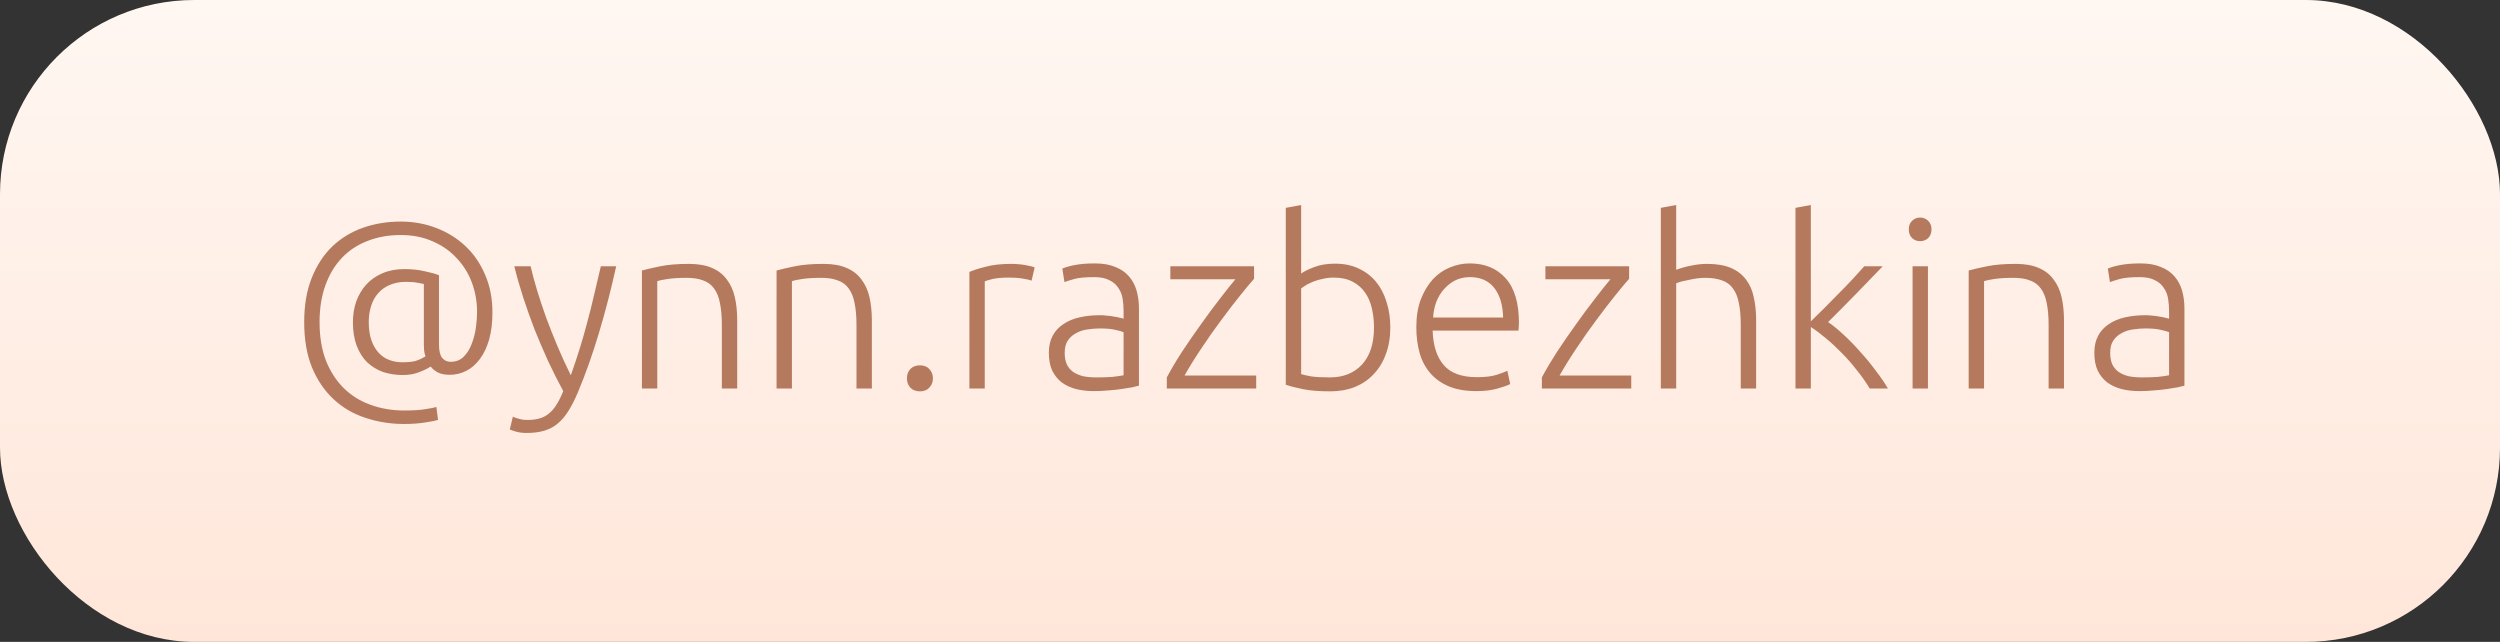
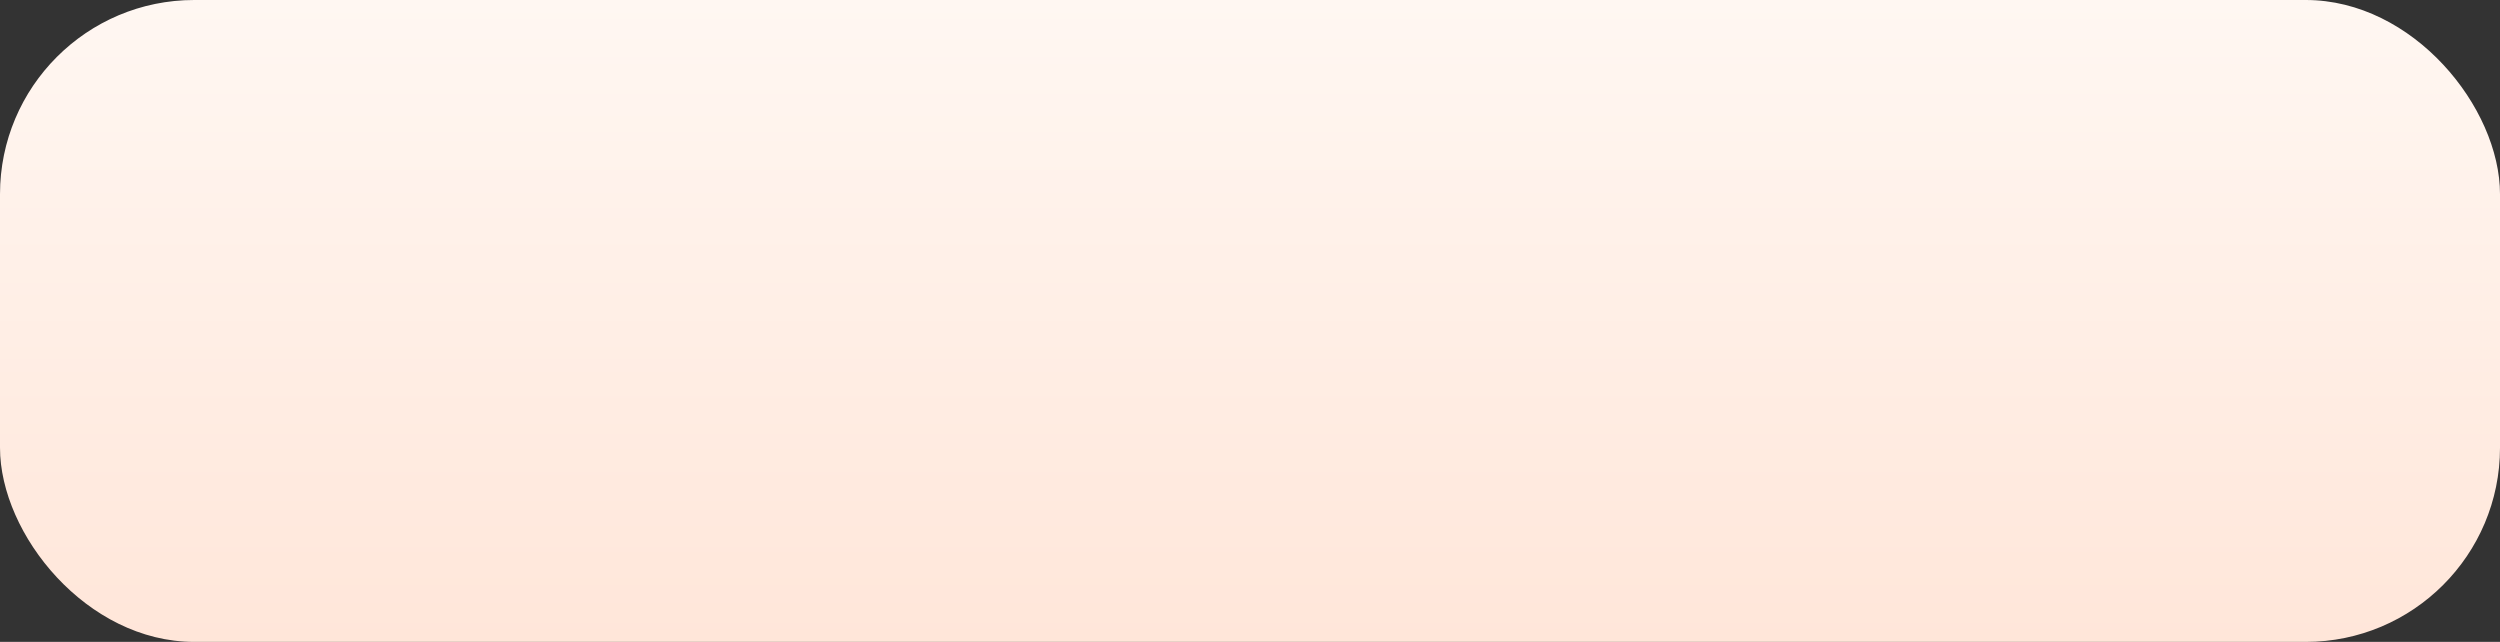
<svg xmlns="http://www.w3.org/2000/svg" width="148" height="38" viewBox="0 0 148 38" fill="none">
  <rect x="0" y="0" width="148" height="38" fill="#333333" stroke="none" />
  <rect width="148" height="38" rx="11.5" fill="url(#paint0_linear_47_307)" />
-   <path d="M26.618 22.188C26.319 22.188 26.077 22.137 25.89 22.034C25.713 21.931 25.582 21.819 25.498 21.698C25.33 21.81 25.101 21.922 24.812 22.034C24.523 22.146 24.205 22.202 23.86 22.202C23.431 22.202 23.034 22.141 22.67 22.02C22.315 21.889 22.003 21.698 21.732 21.446C21.471 21.185 21.265 20.858 21.116 20.466C20.967 20.074 20.892 19.612 20.892 19.08C20.892 18.641 20.957 18.231 21.088 17.848C21.228 17.465 21.424 17.134 21.676 16.854C21.937 16.565 22.255 16.341 22.628 16.182C23.011 16.014 23.445 15.93 23.93 15.93C24.378 15.93 24.779 15.972 25.134 16.056C25.498 16.131 25.783 16.21 25.988 16.294V20.396C25.988 20.76 26.049 21.021 26.17 21.18C26.301 21.339 26.469 21.418 26.674 21.418C26.991 21.418 27.248 21.32 27.444 21.124C27.649 20.919 27.808 20.667 27.92 20.368C28.041 20.06 28.125 19.738 28.172 19.402C28.219 19.057 28.242 18.744 28.242 18.464C28.242 17.857 28.139 17.279 27.934 16.728C27.729 16.177 27.43 15.697 27.038 15.286C26.655 14.866 26.184 14.535 25.624 14.292C25.064 14.04 24.429 13.914 23.72 13.914C23.001 13.914 22.348 14.031 21.76 14.264C21.172 14.488 20.668 14.819 20.248 15.258C19.828 15.697 19.501 16.238 19.268 16.882C19.035 17.517 18.918 18.245 18.918 19.066C18.918 19.934 19.044 20.695 19.296 21.348C19.557 22.001 19.912 22.547 20.36 22.986C20.808 23.425 21.335 23.751 21.942 23.966C22.558 24.19 23.221 24.302 23.93 24.302C24.471 24.302 24.896 24.274 25.204 24.218C25.521 24.171 25.731 24.129 25.834 24.092L25.932 24.862C25.773 24.909 25.507 24.96 25.134 25.016C24.761 25.072 24.359 25.1 23.93 25.1C23.118 25.1 22.353 24.979 21.634 24.736C20.915 24.503 20.285 24.134 19.744 23.63C19.212 23.135 18.787 22.51 18.47 21.754C18.162 20.998 18.008 20.102 18.008 19.066C18.008 18.067 18.157 17.195 18.456 16.448C18.755 15.701 19.161 15.081 19.674 14.586C20.197 14.091 20.803 13.723 21.494 13.48C22.194 13.237 22.936 13.116 23.72 13.116C24.467 13.116 25.167 13.242 25.82 13.494C26.483 13.746 27.061 14.105 27.556 14.572C28.051 15.039 28.438 15.603 28.718 16.266C29.007 16.929 29.152 17.671 29.152 18.492C29.152 19.099 29.087 19.635 28.956 20.102C28.825 20.559 28.643 20.942 28.41 21.25C28.186 21.558 27.92 21.791 27.612 21.95C27.304 22.109 26.973 22.188 26.618 22.188ZM23.804 21.446C24.121 21.446 24.378 21.423 24.574 21.376C24.77 21.32 24.975 21.227 25.19 21.096C25.153 21.003 25.125 20.886 25.106 20.746C25.097 20.597 25.092 20.471 25.092 20.368V16.812C25.017 16.793 24.896 16.77 24.728 16.742C24.56 16.705 24.327 16.686 24.028 16.686C23.673 16.686 23.356 16.747 23.076 16.868C22.805 16.98 22.577 17.143 22.39 17.358C22.203 17.563 22.063 17.815 21.97 18.114C21.877 18.403 21.83 18.721 21.83 19.066C21.83 19.477 21.881 19.831 21.984 20.13C22.087 20.429 22.227 20.676 22.404 20.872C22.581 21.068 22.791 21.213 23.034 21.306C23.277 21.399 23.533 21.446 23.804 21.446ZM33.344 23.154C33.036 22.585 32.737 21.992 32.448 21.376C32.168 20.76 31.902 20.139 31.65 19.514C31.407 18.879 31.183 18.249 30.978 17.624C30.773 16.989 30.595 16.369 30.446 15.762H31.412C31.515 16.21 31.645 16.695 31.804 17.218C31.963 17.731 32.14 18.263 32.336 18.814C32.541 19.365 32.765 19.929 33.008 20.508C33.251 21.087 33.512 21.656 33.792 22.216C33.997 21.637 34.179 21.091 34.338 20.578C34.497 20.065 34.641 19.556 34.772 19.052C34.912 18.539 35.043 18.016 35.164 17.484C35.295 16.952 35.43 16.378 35.57 15.762H36.48C36.181 17.115 35.841 18.431 35.458 19.71C35.075 20.989 34.66 22.16 34.212 23.224C34.035 23.644 33.853 24.003 33.666 24.302C33.479 24.61 33.269 24.862 33.036 25.058C32.812 25.254 32.546 25.399 32.238 25.492C31.939 25.585 31.585 25.632 31.174 25.632C30.941 25.632 30.726 25.604 30.53 25.548C30.343 25.492 30.227 25.45 30.18 25.422L30.362 24.666C30.399 24.694 30.502 24.731 30.67 24.778C30.847 24.834 31.029 24.862 31.216 24.862C31.477 24.862 31.711 24.834 31.916 24.778C32.131 24.722 32.322 24.624 32.49 24.484C32.658 24.353 32.807 24.181 32.938 23.966C33.078 23.751 33.213 23.481 33.344 23.154ZM38.001 16.014C38.272 15.939 38.636 15.855 39.093 15.762C39.55 15.669 40.11 15.622 40.773 15.622C41.324 15.622 41.781 15.701 42.145 15.86C42.518 16.019 42.812 16.247 43.027 16.546C43.251 16.835 43.41 17.185 43.503 17.596C43.596 18.007 43.643 18.459 43.643 18.954V23H42.733V19.248C42.733 18.735 42.696 18.301 42.621 17.946C42.556 17.591 42.439 17.302 42.271 17.078C42.112 16.854 41.898 16.695 41.627 16.602C41.365 16.499 41.034 16.448 40.633 16.448C40.203 16.448 39.83 16.471 39.513 16.518C39.205 16.565 39.004 16.607 38.911 16.644V23H38.001V16.014ZM45.972 16.014C46.242 15.939 46.606 15.855 47.064 15.762C47.521 15.669 48.081 15.622 48.744 15.622C49.294 15.622 49.752 15.701 50.116 15.86C50.489 16.019 50.783 16.247 50.998 16.546C51.222 16.835 51.38 17.185 51.474 17.596C51.567 18.007 51.614 18.459 51.614 18.954V23H50.704V19.248C50.704 18.735 50.666 18.301 50.592 17.946C50.526 17.591 50.41 17.302 50.242 17.078C50.083 16.854 49.868 16.695 49.598 16.602C49.336 16.499 49.005 16.448 48.604 16.448C48.174 16.448 47.801 16.471 47.484 16.518C47.176 16.565 46.975 16.607 46.882 16.644V23H45.972V16.014ZM55.23 22.398C55.23 22.613 55.16 22.795 55.02 22.944C54.89 23.093 54.703 23.168 54.46 23.168C54.218 23.168 54.026 23.093 53.886 22.944C53.756 22.795 53.69 22.613 53.69 22.398C53.69 22.183 53.756 22.001 53.886 21.852C54.026 21.703 54.218 21.628 54.46 21.628C54.703 21.628 54.89 21.703 55.02 21.852C55.16 22.001 55.23 22.183 55.23 22.398ZM59.852 15.622C60.15 15.622 60.43 15.645 60.692 15.692C60.962 15.739 61.149 15.785 61.252 15.832L61.07 16.616C60.995 16.579 60.841 16.541 60.608 16.504C60.384 16.457 60.085 16.434 59.712 16.434C59.32 16.434 59.002 16.462 58.76 16.518C58.526 16.574 58.372 16.621 58.298 16.658V23H57.388V16.098C57.621 15.995 57.943 15.893 58.354 15.79C58.764 15.678 59.264 15.622 59.852 15.622ZM64.906 22.342C65.261 22.342 65.569 22.333 65.83 22.314C66.101 22.286 66.329 22.253 66.516 22.216V19.668C66.413 19.621 66.25 19.575 66.026 19.528C65.802 19.472 65.494 19.444 65.102 19.444C64.878 19.444 64.645 19.463 64.402 19.5C64.159 19.528 63.935 19.598 63.73 19.71C63.525 19.813 63.357 19.957 63.226 20.144C63.095 20.331 63.03 20.578 63.03 20.886C63.03 21.157 63.072 21.385 63.156 21.572C63.249 21.759 63.375 21.908 63.534 22.02C63.702 22.132 63.898 22.216 64.122 22.272C64.355 22.319 64.617 22.342 64.906 22.342ZM64.822 15.594C65.298 15.594 65.699 15.664 66.026 15.804C66.362 15.935 66.633 16.121 66.838 16.364C67.043 16.597 67.193 16.877 67.286 17.204C67.379 17.531 67.426 17.885 67.426 18.268V22.832C67.333 22.86 67.197 22.893 67.02 22.93C66.843 22.958 66.637 22.991 66.404 23.028C66.171 23.065 65.909 23.093 65.62 23.112C65.34 23.14 65.051 23.154 64.752 23.154C64.369 23.154 64.015 23.112 63.688 23.028C63.371 22.944 63.091 22.813 62.848 22.636C62.615 22.449 62.428 22.216 62.288 21.936C62.157 21.647 62.092 21.297 62.092 20.886C62.092 20.494 62.167 20.158 62.316 19.878C62.465 19.598 62.675 19.369 62.946 19.192C63.217 19.005 63.539 18.87 63.912 18.786C64.285 18.702 64.691 18.66 65.13 18.66C65.261 18.66 65.396 18.669 65.536 18.688C65.685 18.697 65.825 18.716 65.956 18.744C66.096 18.763 66.213 18.786 66.306 18.814C66.409 18.833 66.479 18.851 66.516 18.87V18.422C66.516 18.17 66.497 17.927 66.46 17.694C66.423 17.451 66.339 17.237 66.208 17.05C66.087 16.854 65.909 16.7 65.676 16.588C65.452 16.467 65.153 16.406 64.78 16.406C64.248 16.406 63.851 16.443 63.59 16.518C63.329 16.593 63.137 16.653 63.016 16.7L62.89 15.902C63.049 15.827 63.291 15.757 63.618 15.692C63.954 15.627 64.355 15.594 64.822 15.594ZM74.241 16.504C74.026 16.747 73.746 17.083 73.401 17.512C73.056 17.941 72.687 18.422 72.295 18.954C71.903 19.477 71.516 20.027 71.133 20.606C70.75 21.175 70.414 21.717 70.125 22.23H74.367V23H69.075V22.342C69.318 21.885 69.616 21.381 69.971 20.83C70.335 20.279 70.708 19.738 71.091 19.206C71.474 18.665 71.847 18.161 72.211 17.694C72.575 17.218 72.883 16.831 73.135 16.532H69.285V15.762H74.241V16.504ZM77.028 16.196C77.187 16.075 77.439 15.949 77.784 15.818C78.139 15.678 78.554 15.608 79.03 15.608C79.553 15.608 80.015 15.701 80.416 15.888C80.827 16.075 81.172 16.336 81.452 16.672C81.732 17.008 81.942 17.409 82.082 17.876C82.231 18.333 82.306 18.837 82.306 19.388C82.306 19.976 82.217 20.503 82.04 20.97C81.872 21.437 81.629 21.833 81.312 22.16C81.004 22.487 80.631 22.739 80.192 22.916C79.763 23.084 79.282 23.168 78.75 23.168C78.106 23.168 77.574 23.126 77.154 23.042C76.734 22.958 76.389 22.869 76.118 22.776V12.304L77.028 12.136V16.196ZM77.028 22.146C77.168 22.193 77.373 22.239 77.644 22.286C77.924 22.323 78.288 22.342 78.736 22.342C79.52 22.342 80.15 22.09 80.626 21.586C81.102 21.073 81.34 20.34 81.34 19.388C81.34 18.987 81.298 18.609 81.214 18.254C81.13 17.89 80.995 17.577 80.808 17.316C80.621 17.045 80.374 16.831 80.066 16.672C79.767 16.513 79.394 16.434 78.946 16.434C78.731 16.434 78.526 16.457 78.33 16.504C78.134 16.541 77.952 16.593 77.784 16.658C77.616 16.723 77.467 16.793 77.336 16.868C77.215 16.943 77.112 17.013 77.028 17.078V22.146ZM83.846 19.374C83.846 18.739 83.935 18.189 84.112 17.722C84.299 17.246 84.537 16.849 84.826 16.532C85.125 16.215 85.461 15.981 85.834 15.832C86.217 15.673 86.609 15.594 87.01 15.594C87.897 15.594 88.602 15.883 89.124 16.462C89.656 17.041 89.922 17.932 89.922 19.136C89.922 19.211 89.918 19.285 89.908 19.36C89.908 19.435 89.903 19.505 89.894 19.57H84.812C84.84 20.457 85.059 21.138 85.47 21.614C85.881 22.09 86.534 22.328 87.43 22.328C87.925 22.328 88.317 22.281 88.606 22.188C88.895 22.095 89.106 22.015 89.236 21.95L89.404 22.734C89.273 22.809 89.026 22.897 88.662 23C88.308 23.103 87.888 23.154 87.402 23.154C86.767 23.154 86.226 23.061 85.778 22.874C85.33 22.687 84.962 22.426 84.672 22.09C84.383 21.754 84.173 21.357 84.042 20.9C83.912 20.433 83.846 19.925 83.846 19.374ZM88.984 18.8C88.966 18.044 88.788 17.456 88.452 17.036C88.116 16.616 87.64 16.406 87.024 16.406C86.698 16.406 86.403 16.471 86.142 16.602C85.89 16.733 85.666 16.91 85.47 17.134C85.284 17.349 85.134 17.601 85.022 17.89C84.919 18.179 84.859 18.483 84.84 18.8H88.984ZM96.444 16.504C96.229 16.747 95.949 17.083 95.604 17.512C95.259 17.941 94.89 18.422 94.498 18.954C94.106 19.477 93.719 20.027 93.336 20.606C92.953 21.175 92.617 21.717 92.328 22.23H96.57V23H91.278V22.342C91.521 21.885 91.819 21.381 92.174 20.83C92.538 20.279 92.911 19.738 93.294 19.206C93.677 18.665 94.05 18.161 94.414 17.694C94.778 17.218 95.086 16.831 95.338 16.532H91.488V15.762H96.444V16.504ZM98.321 23V12.304L99.231 12.136V15.972C99.53 15.86 99.833 15.776 100.141 15.72C100.449 15.655 100.757 15.622 101.065 15.622C101.625 15.622 102.092 15.701 102.465 15.86C102.839 16.019 103.137 16.247 103.361 16.546C103.585 16.835 103.739 17.185 103.823 17.596C103.917 18.007 103.963 18.459 103.963 18.954V23H103.053V19.248C103.053 18.735 103.016 18.301 102.941 17.946C102.876 17.591 102.759 17.302 102.591 17.078C102.433 16.854 102.218 16.695 101.947 16.602C101.677 16.499 101.336 16.448 100.925 16.448C100.767 16.448 100.594 16.462 100.407 16.49C100.23 16.518 100.062 16.551 99.903 16.588C99.745 16.616 99.6 16.649 99.469 16.686C99.348 16.723 99.269 16.751 99.231 16.77V23H98.321ZM108.224 19.066C108.513 19.262 108.821 19.514 109.148 19.822C109.484 20.13 109.811 20.466 110.128 20.83C110.455 21.185 110.758 21.553 111.038 21.936C111.327 22.309 111.57 22.664 111.766 23H110.688C110.464 22.627 110.207 22.263 109.918 21.908C109.638 21.544 109.339 21.203 109.022 20.886C108.714 20.569 108.401 20.279 108.084 20.018C107.776 19.757 107.482 19.537 107.202 19.36V23H106.292V12.304L107.202 12.136V19.024C107.435 18.8 107.697 18.543 107.986 18.254C108.275 17.965 108.565 17.671 108.854 17.372C109.153 17.073 109.433 16.784 109.694 16.504C109.955 16.224 110.179 15.977 110.366 15.762H111.458C111.243 15.986 111.001 16.238 110.73 16.518C110.459 16.798 110.175 17.092 109.876 17.4C109.587 17.699 109.297 17.993 109.008 18.282C108.719 18.571 108.457 18.833 108.224 19.066ZM114.134 23H113.224V15.762H114.134V23ZM114.344 13.578C114.344 13.793 114.278 13.965 114.148 14.096C114.017 14.217 113.858 14.278 113.672 14.278C113.485 14.278 113.326 14.217 113.196 14.096C113.065 13.965 113 13.793 113 13.578C113 13.363 113.065 13.195 113.196 13.074C113.326 12.943 113.485 12.878 113.672 12.878C113.858 12.878 114.017 12.943 114.148 13.074C114.278 13.195 114.344 13.363 114.344 13.578ZM116.546 16.014C116.816 15.939 117.18 15.855 117.638 15.762C118.095 15.669 118.655 15.622 119.318 15.622C119.868 15.622 120.326 15.701 120.69 15.86C121.063 16.019 121.357 16.247 121.572 16.546C121.796 16.835 121.954 17.185 122.048 17.596C122.141 18.007 122.188 18.459 122.188 18.954V23H121.278V19.248C121.278 18.735 121.24 18.301 121.166 17.946C121.1 17.591 120.984 17.302 120.816 17.078C120.657 16.854 120.442 16.695 120.172 16.602C119.91 16.499 119.579 16.448 119.178 16.448C118.748 16.448 118.375 16.471 118.058 16.518C117.75 16.565 117.549 16.607 117.456 16.644V23H116.546V16.014ZM126.799 22.342C127.153 22.342 127.461 22.333 127.723 22.314C127.993 22.286 128.222 22.253 128.409 22.216V19.668C128.306 19.621 128.143 19.575 127.919 19.528C127.695 19.472 127.387 19.444 126.995 19.444C126.771 19.444 126.537 19.463 126.295 19.5C126.052 19.528 125.828 19.598 125.623 19.71C125.417 19.813 125.249 19.957 125.119 20.144C124.988 20.331 124.923 20.578 124.923 20.886C124.923 21.157 124.965 21.385 125.049 21.572C125.142 21.759 125.268 21.908 125.427 22.02C125.595 22.132 125.791 22.216 126.015 22.272C126.248 22.319 126.509 22.342 126.799 22.342ZM126.715 15.594C127.191 15.594 127.592 15.664 127.919 15.804C128.255 15.935 128.525 16.121 128.731 16.364C128.936 16.597 129.085 16.877 129.179 17.204C129.272 17.531 129.319 17.885 129.319 18.268V22.832C129.225 22.86 129.09 22.893 128.913 22.93C128.735 22.958 128.53 22.991 128.297 23.028C128.063 23.065 127.802 23.093 127.513 23.112C127.233 23.14 126.943 23.154 126.645 23.154C126.262 23.154 125.907 23.112 125.581 23.028C125.263 22.944 124.983 22.813 124.741 22.636C124.507 22.449 124.321 22.216 124.181 21.936C124.05 21.647 123.985 21.297 123.985 20.886C123.985 20.494 124.059 20.158 124.209 19.878C124.358 19.598 124.568 19.369 124.839 19.192C125.109 19.005 125.431 18.87 125.805 18.786C126.178 18.702 126.584 18.66 127.023 18.66C127.153 18.66 127.289 18.669 127.428 18.688C127.578 18.697 127.718 18.716 127.849 18.744C127.989 18.763 128.105 18.786 128.199 18.814C128.301 18.833 128.371 18.851 128.409 18.87V18.422C128.409 18.17 128.39 17.927 128.353 17.694C128.315 17.451 128.231 17.237 128.101 17.05C127.979 16.854 127.802 16.7 127.569 16.588C127.345 16.467 127.046 16.406 126.673 16.406C126.141 16.406 125.744 16.443 125.483 16.518C125.221 16.593 125.03 16.653 124.909 16.7L124.783 15.902C124.941 15.827 125.184 15.757 125.511 15.692C125.847 15.627 126.248 15.594 126.715 15.594Z" fill="#B57A5E" />
  <defs>
    <linearGradient id="paint0_linear_47_307" x1="74" y1="38" x2="74" y2="-4.57774e-06" gradientUnits="userSpaceOnUse">
      <stop stop-color="#FFE6D9" />
      <stop offset="1" stop-color="#FFF7F2" />
    </linearGradient>
  </defs>
</svg>